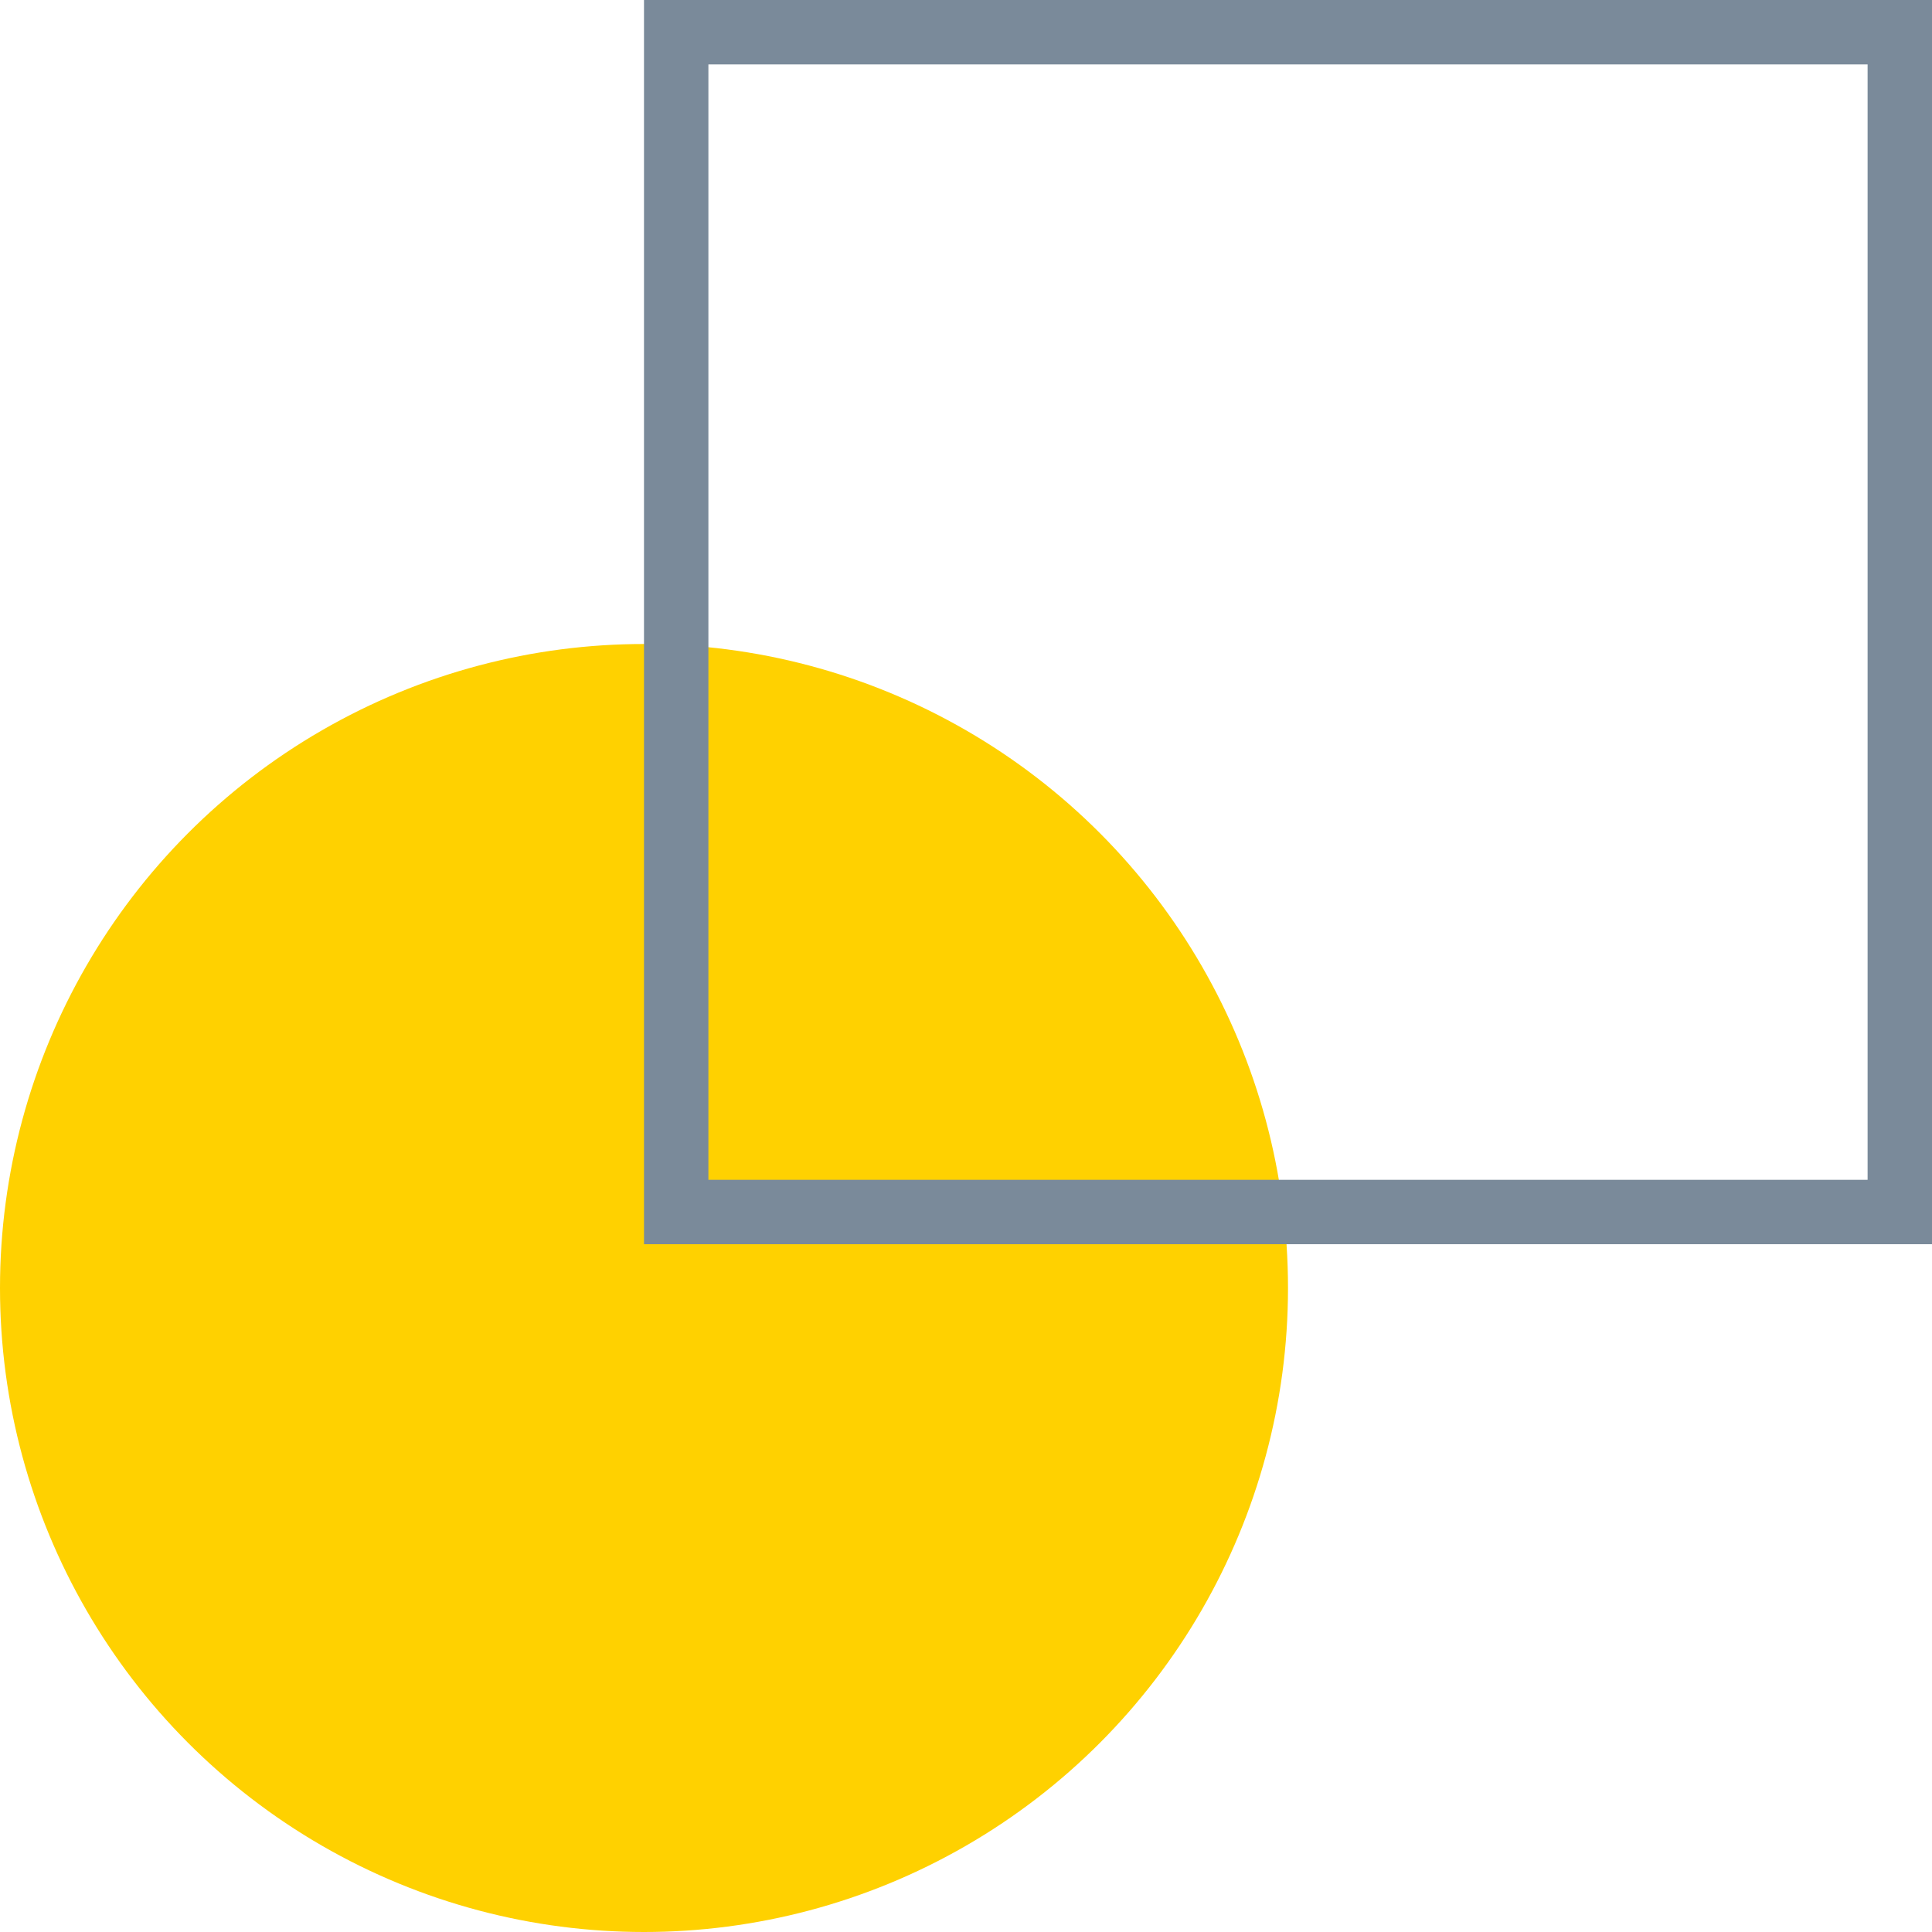
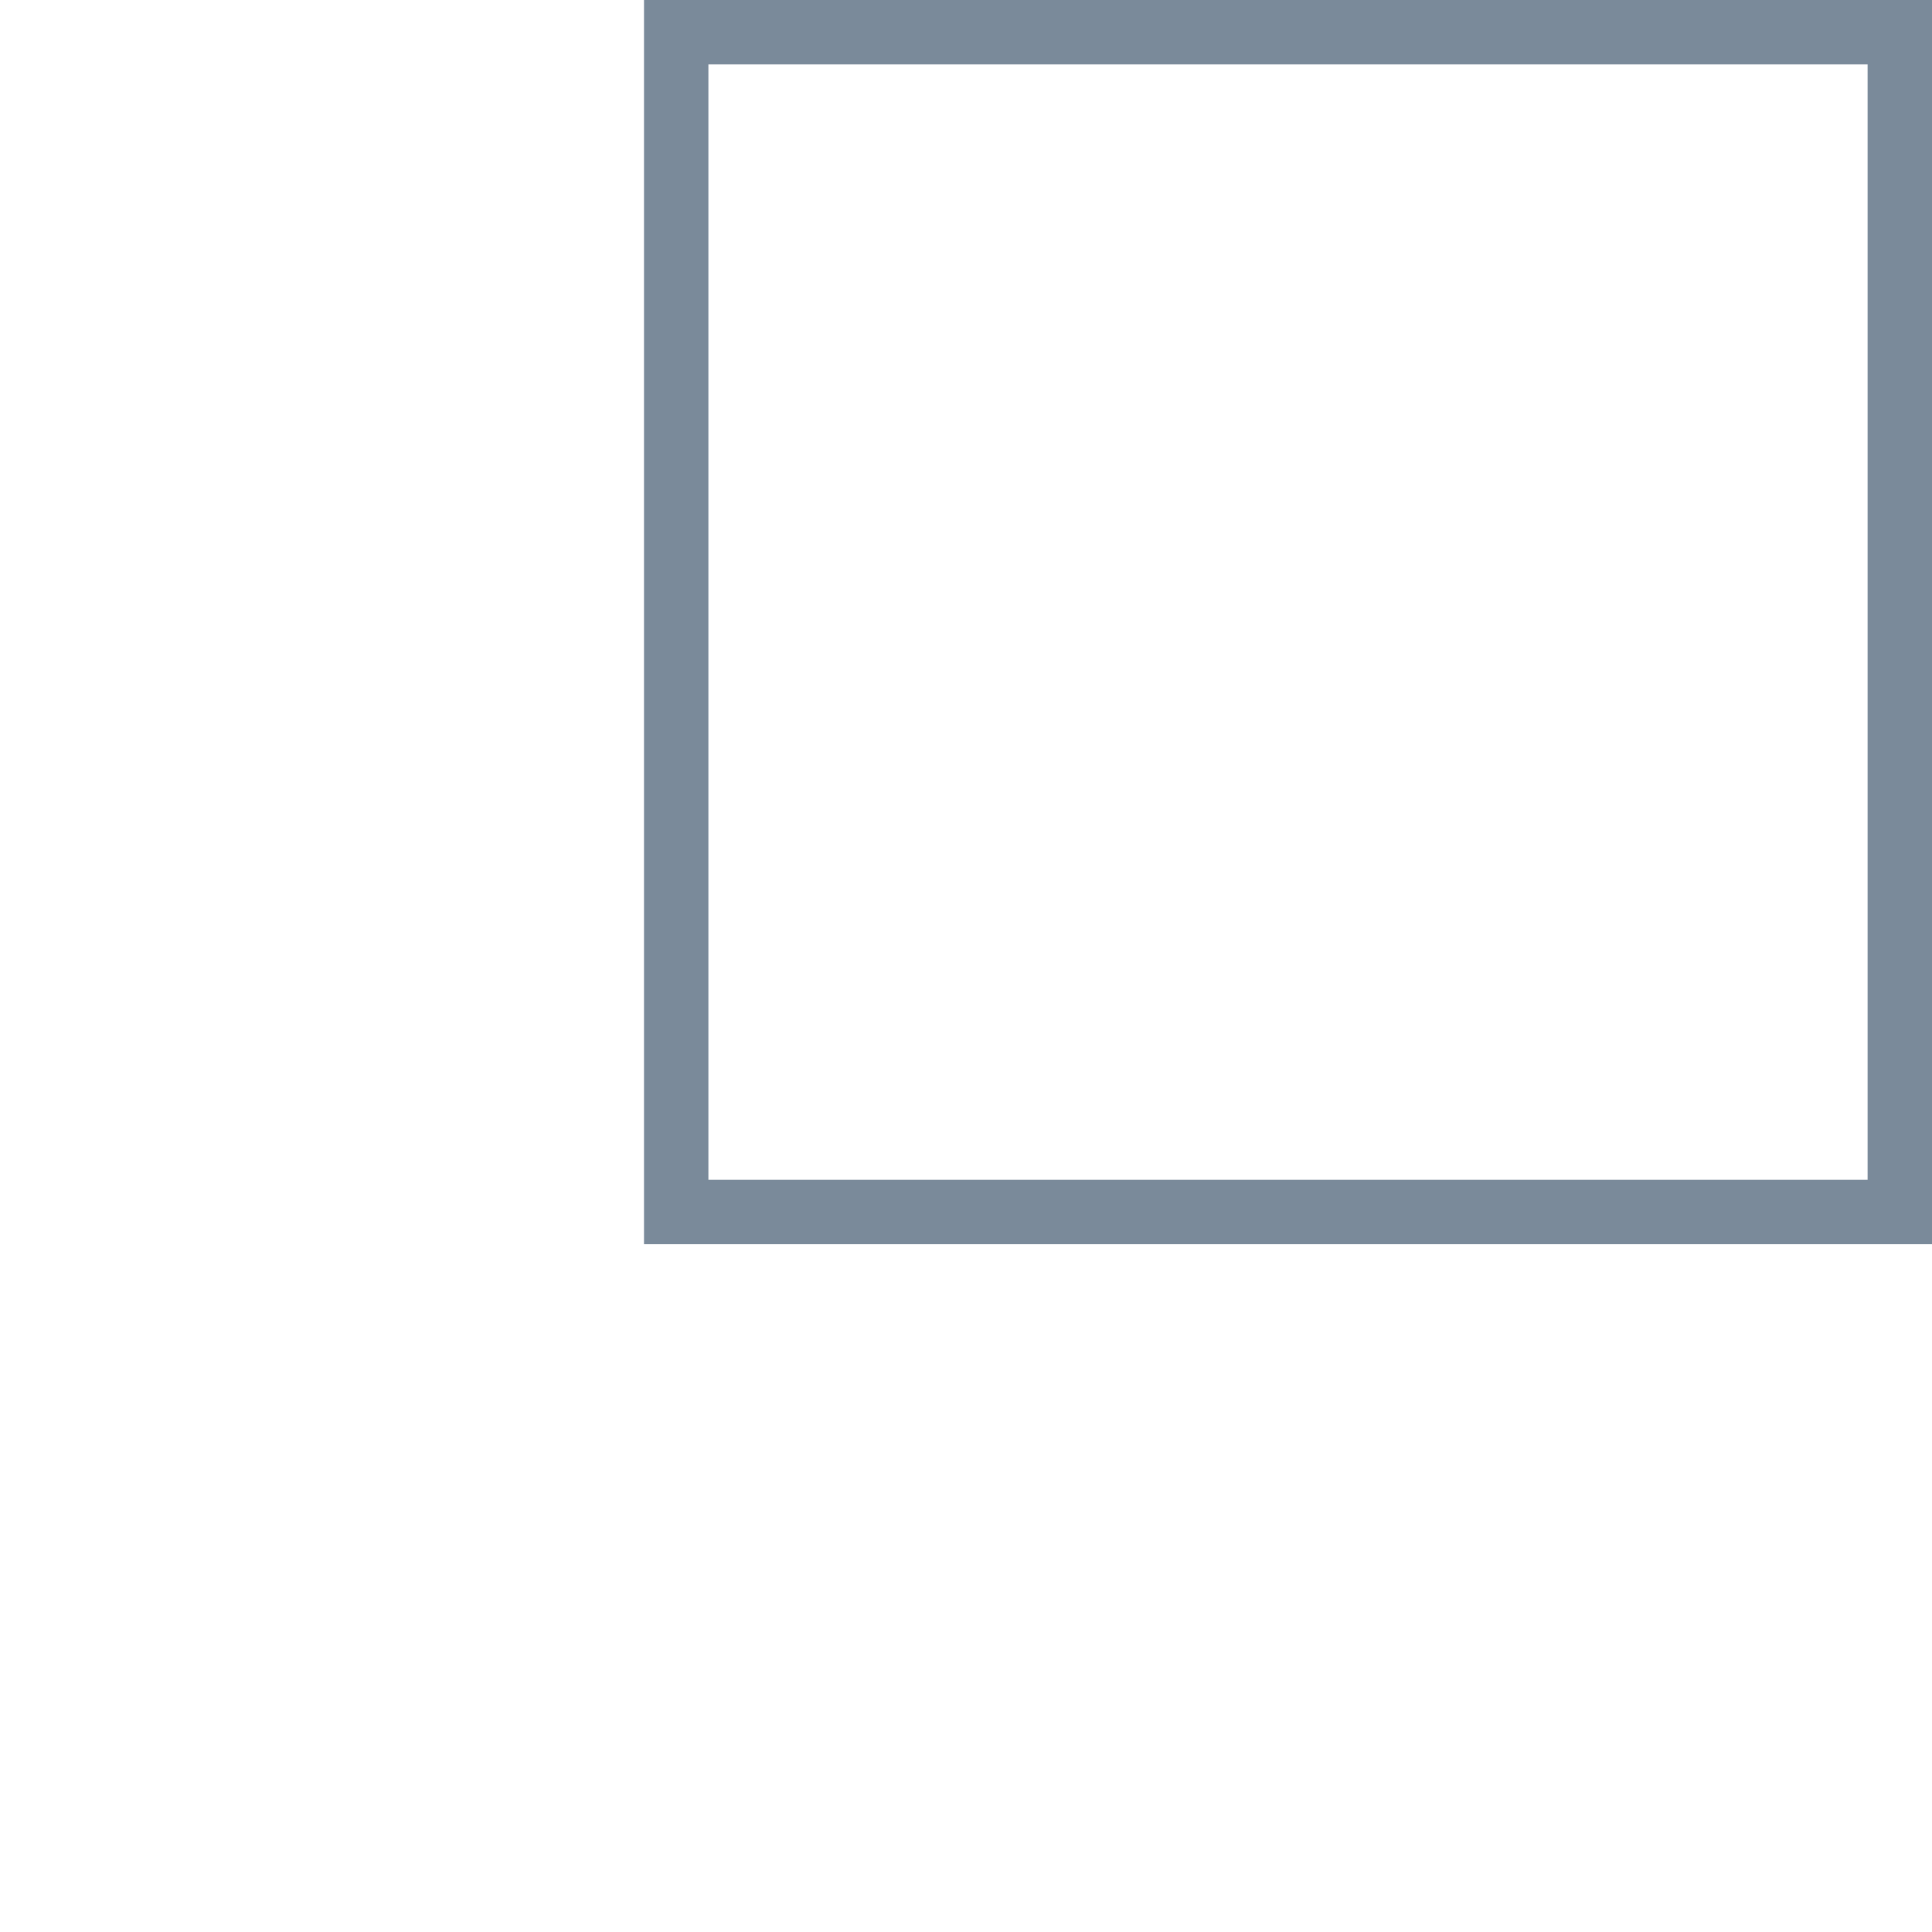
<svg xmlns="http://www.w3.org/2000/svg" width="60" height="60" fill="none">
-   <circle cx="20" cy="40" r="20" fill="#FFD100" />
  <path stroke="#7A8A9A" stroke-width="2" d="M21 1h38v36.64H21z" />
</svg>